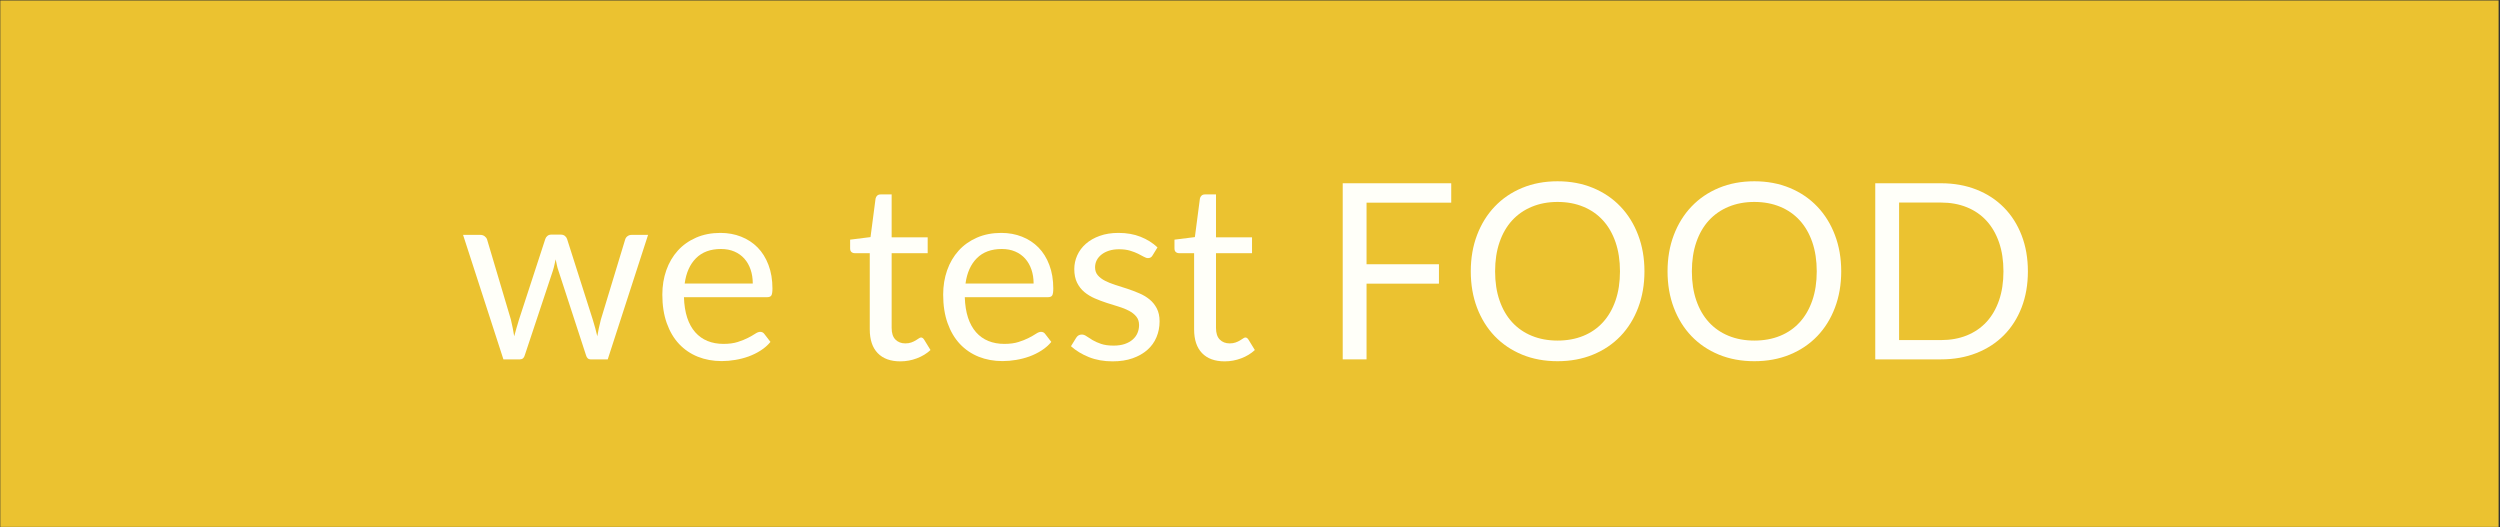
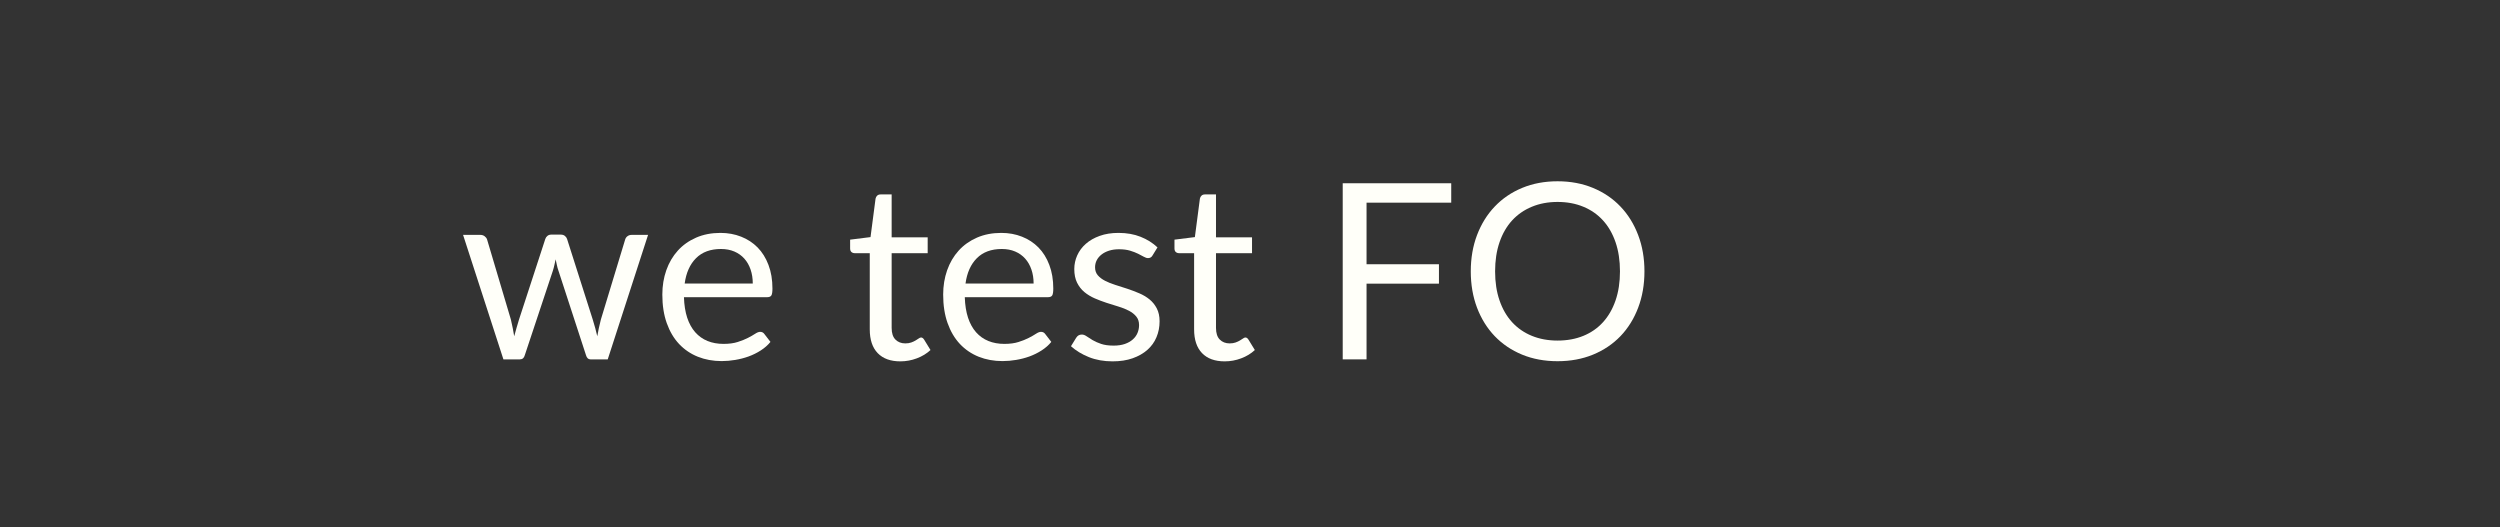
<svg xmlns="http://www.w3.org/2000/svg" width="1366" zoomAndPan="magnify" viewBox="0 0 1024.5 216" height="288" preserveAspectRatio="xMidYMid meet" version="1.0">
  <rect x="0" y="0" width="1024.5" height="216" fill="#333333" stroke="none" />
  <defs>
    <filter x="0%" y="0%" width="100%" height="100%" id="56b7ac2d9a">
      <feColorMatrix values="0 0 0 0 1 0 0 0 0 1 0 0 0 0 1 0 0 0 1 0" color-interpolation-filters="sRGB" />
    </filter>
    <g />
    <clipPath id="062f928628">
-       <path d="M 0 0.051 L 1024 0.051 L 1024 215.945 L 0 215.945 Z M 0 0.051 " clip-rule="nonzero" />
-     </clipPath>
+       </clipPath>
    <mask id="e11d5095da">
      <g filter="url(#56b7ac2d9a)">
        <rect x="-102.45" width="1229.4" fill="#000000" y="-21.6" height="259.2" fill-opacity="0.9" />
      </g>
    </mask>
    <clipPath id="3ee4b5dd6c">
      <path d="M 0 0.051 L 1024 0.051 L 1024 215.945 L 0 215.945 Z M 0 0.051 " clip-rule="nonzero" />
    </clipPath>
    <clipPath id="4787822b4a">
      <rect x="0" width="1024" y="0" height="216" />
    </clipPath>
  </defs>
  <g clip-path="url(#062f928628)">
    <g mask="url(#e11d5095da)">
      <g transform="matrix(1, 0, 0, 1, 0, 0)">
        <g clip-path="url(#4787822b4a)">
          <g clip-path="url(#3ee4b5dd6c)">
-             <path fill="#ffd230" d="M 0 0.066 L 1024 0.066 L 1024 216.355 L 0 216.355 Z M 0 0.066 " fill-opacity="1" fill-rule="nonzero" />
-           </g>
+             </g>
        </g>
      </g>
    </g>
  </g>
  <g fill="#fffff9" fill-opacity="1">
    <g transform="translate(188.111, 147.271)">
      <g>
        <path d="M 77.469 -51.016 L 60.938 0 L 53.844 0 C 52.969 0 52.363 -0.57 52.031 -1.719 L 40.75 -36.312 C 40.477 -37.082 40.258 -37.863 40.094 -38.656 C 39.926 -39.445 39.758 -40.227 39.594 -41 C 39.426 -40.227 39.254 -39.445 39.078 -38.656 C 38.91 -37.863 38.695 -37.066 38.438 -36.266 L 26.953 -1.719 C 26.648 -0.57 25.977 0 24.938 0 L 18.188 0 L 1.656 -51.016 L 8.719 -51.016 C 9.414 -51.016 10.008 -50.828 10.5 -50.453 C 10.988 -50.086 11.316 -49.656 11.484 -49.156 L 21.25 -16.312 C 21.82 -13.895 22.273 -11.613 22.609 -9.469 C 22.91 -10.57 23.223 -11.695 23.547 -12.844 C 23.867 -13.988 24.211 -15.145 24.578 -16.312 L 35.359 -49.359 C 35.523 -49.859 35.816 -50.273 36.234 -50.609 C 36.66 -50.953 37.176 -51.125 37.781 -51.125 L 41.703 -51.125 C 42.379 -51.125 42.93 -50.953 43.359 -50.609 C 43.797 -50.273 44.098 -49.859 44.266 -49.359 L 54.797 -16.312 C 55.172 -15.145 55.508 -13.988 55.812 -12.844 C 56.113 -11.695 56.395 -10.57 56.656 -9.469 C 56.832 -10.57 57.047 -11.688 57.297 -12.812 C 57.547 -13.938 57.82 -15.102 58.125 -16.312 L 68.094 -49.156 C 68.258 -49.695 68.578 -50.141 69.047 -50.484 C 69.523 -50.836 70.082 -51.016 70.719 -51.016 Z M 77.469 -51.016 " />
      </g>
    </g>
  </g>
  <g fill="#fffff9" fill-opacity="1">
    <g transform="translate(267.236, 147.271)">
      <g>
        <path d="M 41.25 -31.078 C 41.25 -33.16 40.953 -35.066 40.359 -36.797 C 39.773 -38.523 38.922 -40.02 37.797 -41.281 C 36.672 -42.539 35.301 -43.516 33.688 -44.203 C 32.082 -44.891 30.254 -45.234 28.203 -45.234 C 23.91 -45.234 20.508 -43.977 18 -41.469 C 15.5 -38.969 13.945 -35.504 13.344 -31.078 Z M 48.5 -7.156 C 47.395 -5.812 46.066 -4.645 44.516 -3.656 C 42.973 -2.664 41.32 -1.848 39.562 -1.203 C 37.801 -0.566 35.977 -0.094 34.094 0.219 C 32.219 0.539 30.352 0.703 28.5 0.703 C 24.977 0.703 21.727 0.109 18.75 -1.078 C 15.781 -2.273 13.211 -4.02 11.047 -6.312 C 8.891 -8.613 7.207 -11.461 6 -14.859 C 4.789 -18.254 4.188 -22.148 4.188 -26.547 C 4.188 -30.098 4.727 -33.422 5.812 -36.516 C 6.906 -39.609 8.473 -42.285 10.516 -44.547 C 12.566 -46.816 15.07 -48.598 18.031 -49.891 C 20.988 -51.18 24.312 -51.828 28 -51.828 C 31.062 -51.828 33.891 -51.312 36.484 -50.281 C 39.086 -49.258 41.336 -47.785 43.234 -45.859 C 45.129 -43.93 46.613 -41.547 47.688 -38.703 C 48.77 -35.867 49.312 -32.641 49.312 -29.016 C 49.312 -27.598 49.16 -26.656 48.859 -26.188 C 48.555 -25.719 47.984 -25.484 47.141 -25.484 L 13.047 -25.484 C 13.148 -22.266 13.594 -19.461 14.375 -17.078 C 15.164 -14.691 16.266 -12.703 17.672 -11.109 C 19.086 -9.516 20.77 -8.32 22.719 -7.531 C 24.664 -6.738 26.848 -6.344 29.266 -6.344 C 31.516 -6.344 33.453 -6.602 35.078 -7.125 C 36.711 -7.645 38.113 -8.207 39.281 -8.812 C 40.457 -9.414 41.441 -9.977 42.234 -10.5 C 43.023 -11.02 43.703 -11.281 44.266 -11.281 C 45.004 -11.281 45.578 -10.992 45.984 -10.422 Z M 48.5 -7.156 " />
      </g>
    </g>
  </g>
  <g fill="#fffff9" fill-opacity="1">
    <g transform="translate(320.423, 147.271)">
      <g />
    </g>
  </g>
  <g fill="#fffff9" fill-opacity="1">
    <g transform="translate(346.21, 147.271)">
      <g>
        <path d="M 22.766 0.812 C 18.734 0.812 15.633 -0.312 13.469 -2.562 C 11.301 -4.812 10.219 -8.055 10.219 -12.297 L 10.219 -43.516 L 4.078 -43.516 C 3.547 -43.516 3.094 -43.672 2.719 -43.984 C 2.352 -44.305 2.172 -44.805 2.172 -45.484 L 2.172 -49.062 L 10.531 -50.109 L 12.594 -65.875 C 12.695 -66.383 12.922 -66.797 13.266 -67.109 C 13.617 -67.43 14.082 -67.594 14.656 -67.594 L 19.188 -67.594 L 19.188 -50.016 L 33.953 -50.016 L 33.953 -43.516 L 19.188 -43.516 L 19.188 -12.891 C 19.188 -10.742 19.707 -9.148 20.75 -8.109 C 21.789 -7.066 23.133 -6.547 24.781 -6.547 C 25.719 -6.547 26.531 -6.672 27.219 -6.922 C 27.906 -7.172 28.5 -7.445 29 -7.75 C 29.508 -8.051 29.941 -8.328 30.297 -8.578 C 30.648 -8.836 30.961 -8.969 31.234 -8.969 C 31.703 -8.969 32.117 -8.68 32.484 -8.109 L 35.109 -3.828 C 33.555 -2.379 31.688 -1.242 29.5 -0.422 C 27.32 0.398 25.078 0.812 22.766 0.812 Z M 22.766 0.812 " />
      </g>
    </g>
  </g>
  <g fill="#fffff9" fill-opacity="1">
    <g transform="translate(382.323, 147.271)">
      <g>
        <path d="M 41.25 -31.078 C 41.25 -33.16 40.953 -35.066 40.359 -36.797 C 39.773 -38.523 38.922 -40.02 37.797 -41.281 C 36.672 -42.539 35.301 -43.516 33.688 -44.203 C 32.082 -44.891 30.254 -45.234 28.203 -45.234 C 23.91 -45.234 20.508 -43.977 18 -41.469 C 15.5 -38.969 13.945 -35.504 13.344 -31.078 Z M 48.5 -7.156 C 47.395 -5.812 46.066 -4.645 44.516 -3.656 C 42.973 -2.664 41.32 -1.848 39.562 -1.203 C 37.801 -0.566 35.977 -0.094 34.094 0.219 C 32.219 0.539 30.352 0.703 28.5 0.703 C 24.977 0.703 21.727 0.109 18.75 -1.078 C 15.781 -2.273 13.211 -4.02 11.047 -6.312 C 8.891 -8.613 7.207 -11.461 6 -14.859 C 4.789 -18.254 4.188 -22.148 4.188 -26.547 C 4.188 -30.098 4.727 -33.422 5.812 -36.516 C 6.906 -39.609 8.473 -42.285 10.516 -44.547 C 12.566 -46.816 15.07 -48.598 18.031 -49.891 C 20.988 -51.18 24.312 -51.828 28 -51.828 C 31.062 -51.828 33.891 -51.312 36.484 -50.281 C 39.086 -49.258 41.336 -47.785 43.234 -45.859 C 45.129 -43.93 46.613 -41.547 47.688 -38.703 C 48.77 -35.867 49.312 -32.641 49.312 -29.016 C 49.312 -27.598 49.16 -26.656 48.859 -26.188 C 48.555 -25.719 47.984 -25.484 47.141 -25.484 L 13.047 -25.484 C 13.148 -22.266 13.594 -19.461 14.375 -17.078 C 15.164 -14.691 16.266 -12.703 17.672 -11.109 C 19.086 -9.516 20.77 -8.32 22.719 -7.531 C 24.664 -6.738 26.848 -6.344 29.266 -6.344 C 31.516 -6.344 33.453 -6.602 35.078 -7.125 C 36.711 -7.645 38.113 -8.207 39.281 -8.812 C 40.457 -9.414 41.441 -9.977 42.234 -10.5 C 43.023 -11.02 43.703 -11.281 44.266 -11.281 C 45.004 -11.281 45.578 -10.992 45.984 -10.422 Z M 48.5 -7.156 " />
      </g>
    </g>
  </g>
  <g fill="#fffff9" fill-opacity="1">
    <g transform="translate(435.509, 147.271)">
      <g>
        <path d="M 36.812 -42.609 C 36.414 -41.867 35.797 -41.5 34.953 -41.5 C 34.453 -41.5 33.879 -41.68 33.234 -42.047 C 32.598 -42.422 31.816 -42.832 30.891 -43.281 C 29.973 -43.738 28.875 -44.16 27.594 -44.547 C 26.32 -44.93 24.812 -45.125 23.062 -45.125 C 21.551 -45.125 20.191 -44.93 18.984 -44.547 C 17.773 -44.16 16.742 -43.629 15.891 -42.953 C 15.035 -42.285 14.379 -41.504 13.922 -40.609 C 13.473 -39.723 13.25 -38.758 13.25 -37.719 C 13.25 -36.414 13.625 -35.328 14.375 -34.453 C 15.133 -33.578 16.133 -32.82 17.375 -32.188 C 18.613 -31.551 20.02 -30.988 21.594 -30.5 C 23.176 -30.008 24.801 -29.488 26.469 -28.938 C 28.133 -28.383 29.754 -27.77 31.328 -27.094 C 32.91 -26.426 34.32 -25.586 35.562 -24.578 C 36.801 -23.566 37.797 -22.332 38.547 -20.875 C 39.305 -19.414 39.688 -17.66 39.688 -15.609 C 39.688 -13.266 39.266 -11.094 38.422 -9.094 C 37.586 -7.094 36.348 -5.363 34.703 -3.906 C 33.055 -2.445 31.039 -1.297 28.656 -0.453 C 26.27 0.391 23.52 0.812 20.406 0.812 C 16.844 0.812 13.613 0.234 10.719 -0.922 C 7.832 -2.086 5.383 -3.578 3.375 -5.391 L 5.484 -8.812 C 5.754 -9.25 6.07 -9.582 6.438 -9.812 C 6.812 -10.051 7.285 -10.172 7.859 -10.172 C 8.461 -10.172 9.098 -9.938 9.766 -9.469 C 10.441 -9 11.258 -8.477 12.219 -7.906 C 13.176 -7.332 14.344 -6.812 15.719 -6.344 C 17.094 -5.875 18.805 -5.641 20.859 -5.641 C 22.598 -5.641 24.125 -5.863 25.438 -6.312 C 26.75 -6.77 27.836 -7.383 28.703 -8.156 C 29.578 -8.926 30.223 -9.816 30.641 -10.828 C 31.066 -11.836 31.281 -12.91 31.281 -14.047 C 31.281 -15.461 30.898 -16.629 30.141 -17.547 C 29.391 -18.473 28.391 -19.266 27.141 -19.922 C 25.898 -20.578 24.484 -21.145 22.891 -21.625 C 21.297 -22.113 19.664 -22.625 18 -23.156 C 16.344 -23.695 14.719 -24.312 13.125 -25 C 11.531 -25.695 10.109 -26.562 8.859 -27.594 C 7.617 -28.633 6.617 -29.922 5.859 -31.453 C 5.109 -32.984 4.734 -34.836 4.734 -37.016 C 4.734 -38.961 5.133 -40.832 5.938 -42.625 C 6.75 -44.426 7.926 -46.004 9.469 -47.359 C 11.008 -48.723 12.906 -49.805 15.156 -50.609 C 17.406 -51.422 19.973 -51.828 22.859 -51.828 C 26.223 -51.828 29.238 -51.297 31.906 -50.234 C 34.57 -49.18 36.879 -47.734 38.828 -45.891 Z M 36.812 -42.609 " />
      </g>
    </g>
  </g>
  <g fill="#fffff9" fill-opacity="1">
    <g transform="translate(479.127, 147.271)">
      <g>
        <path d="M 22.766 0.812 C 18.734 0.812 15.633 -0.312 13.469 -2.562 C 11.301 -4.812 10.219 -8.055 10.219 -12.297 L 10.219 -43.516 L 4.078 -43.516 C 3.547 -43.516 3.094 -43.672 2.719 -43.984 C 2.352 -44.305 2.172 -44.805 2.172 -45.484 L 2.172 -49.062 L 10.531 -50.109 L 12.594 -65.875 C 12.695 -66.383 12.922 -66.797 13.266 -67.109 C 13.617 -67.43 14.082 -67.594 14.656 -67.594 L 19.188 -67.594 L 19.188 -50.016 L 33.953 -50.016 L 33.953 -43.516 L 19.188 -43.516 L 19.188 -12.891 C 19.188 -10.742 19.707 -9.148 20.75 -8.109 C 21.789 -7.066 23.133 -6.547 24.781 -6.547 C 25.719 -6.547 26.531 -6.672 27.219 -6.922 C 27.906 -7.172 28.5 -7.445 29 -7.75 C 29.508 -8.051 29.941 -8.328 30.297 -8.578 C 30.648 -8.836 30.961 -8.969 31.234 -8.969 C 31.703 -8.969 32.117 -8.68 32.484 -8.109 L 35.109 -3.828 C 33.555 -2.379 31.688 -1.242 29.5 -0.422 C 27.32 0.398 25.078 0.812 22.766 0.812 Z M 22.766 0.812 " />
      </g>
    </g>
  </g>
  <g fill="#fffff9" fill-opacity="1">
    <g transform="translate(515.239, 147.271)">
      <g />
    </g>
  </g>
  <g fill="#fffff9" fill-opacity="1">
    <g transform="translate(541.026, 147.271)">
      <g>
        <path d="M 18.984 -64.219 L 18.984 -38.984 L 48.656 -38.984 L 48.656 -31.031 L 18.984 -31.031 L 18.984 0 L 9.219 0 L 9.219 -72.172 L 53.688 -72.172 L 53.688 -64.219 Z M 18.984 -64.219 " />
      </g>
    </g>
  </g>
  <g fill="#fffff9" fill-opacity="1">
    <g transform="translate(597.99, 147.271)">
      <g>
        <path d="M 75.906 -36.062 C 75.906 -30.656 75.047 -25.691 73.328 -21.172 C 71.617 -16.66 69.203 -12.773 66.078 -9.516 C 62.953 -6.266 59.195 -3.738 54.812 -1.938 C 50.438 -0.145 45.598 0.75 40.297 0.75 C 34.984 0.75 30.145 -0.145 25.781 -1.938 C 21.414 -3.738 17.672 -6.266 14.547 -9.516 C 11.43 -12.773 9.016 -16.66 7.297 -21.172 C 5.586 -25.691 4.734 -30.656 4.734 -36.062 C 4.734 -41.469 5.586 -46.426 7.297 -50.938 C 9.016 -55.457 11.43 -59.352 14.547 -62.625 C 17.672 -65.906 21.414 -68.453 25.781 -70.266 C 30.145 -72.078 34.984 -72.984 40.297 -72.984 C 45.598 -72.984 50.438 -72.078 54.812 -70.266 C 59.195 -68.453 62.953 -65.906 66.078 -62.625 C 69.203 -59.352 71.617 -55.457 73.328 -50.938 C 75.047 -46.426 75.906 -41.469 75.906 -36.062 Z M 65.875 -36.062 C 65.875 -40.5 65.27 -44.477 64.062 -48 C 62.852 -51.52 61.141 -54.5 58.922 -56.938 C 56.711 -59.375 54.031 -61.242 50.875 -62.547 C 47.719 -63.859 44.191 -64.516 40.297 -64.516 C 36.43 -64.516 32.922 -63.859 29.766 -62.547 C 26.609 -61.242 23.91 -59.375 21.672 -56.938 C 19.441 -54.5 17.723 -51.52 16.516 -48 C 15.305 -44.477 14.703 -40.5 14.703 -36.062 C 14.703 -31.633 15.305 -27.664 16.516 -24.156 C 17.723 -20.645 19.441 -17.672 21.672 -15.234 C 23.91 -12.797 26.609 -10.93 29.766 -9.641 C 32.922 -8.348 36.43 -7.703 40.297 -7.703 C 44.191 -7.703 47.719 -8.348 50.875 -9.641 C 54.031 -10.93 56.711 -12.797 58.922 -15.234 C 61.141 -17.672 62.852 -20.645 64.062 -24.156 C 65.27 -27.664 65.875 -31.633 65.875 -36.062 Z M 65.875 -36.062 " />
      </g>
    </g>
  </g>
  <g fill="#fffff9" fill-opacity="1">
    <g transform="translate(678.627, 147.271)">
      <g>
-         <path d="M 75.906 -36.062 C 75.906 -30.656 75.047 -25.691 73.328 -21.172 C 71.617 -16.66 69.203 -12.773 66.078 -9.516 C 62.953 -6.266 59.195 -3.738 54.812 -1.938 C 50.438 -0.145 45.598 0.75 40.297 0.75 C 34.984 0.75 30.145 -0.145 25.781 -1.938 C 21.414 -3.738 17.672 -6.266 14.547 -9.516 C 11.43 -12.773 9.016 -16.66 7.297 -21.172 C 5.586 -25.691 4.734 -30.656 4.734 -36.062 C 4.734 -41.469 5.586 -46.426 7.297 -50.938 C 9.016 -55.457 11.43 -59.352 14.547 -62.625 C 17.672 -65.906 21.414 -68.453 25.781 -70.266 C 30.145 -72.078 34.984 -72.984 40.297 -72.984 C 45.598 -72.984 50.438 -72.078 54.812 -70.266 C 59.195 -68.453 62.953 -65.906 66.078 -62.625 C 69.203 -59.352 71.617 -55.457 73.328 -50.938 C 75.047 -46.426 75.906 -41.469 75.906 -36.062 Z M 65.875 -36.062 C 65.875 -40.5 65.27 -44.477 64.062 -48 C 62.852 -51.52 61.141 -54.5 58.922 -56.938 C 56.711 -59.375 54.031 -61.242 50.875 -62.547 C 47.719 -63.859 44.191 -64.516 40.297 -64.516 C 36.43 -64.516 32.922 -63.859 29.766 -62.547 C 26.609 -61.242 23.91 -59.375 21.672 -56.938 C 19.441 -54.5 17.723 -51.52 16.516 -48 C 15.305 -44.477 14.703 -40.5 14.703 -36.062 C 14.703 -31.633 15.305 -27.664 16.516 -24.156 C 17.723 -20.645 19.441 -17.672 21.672 -15.234 C 23.91 -12.797 26.609 -10.93 29.766 -9.641 C 32.922 -8.348 36.43 -7.703 40.297 -7.703 C 44.191 -7.703 47.719 -8.348 50.875 -9.641 C 54.031 -10.93 56.711 -12.797 58.922 -15.234 C 61.141 -17.672 62.852 -20.645 64.062 -24.156 C 65.27 -27.664 65.875 -31.633 65.875 -36.062 Z M 65.875 -36.062 " />
-       </g>
+         </g>
    </g>
  </g>
  <g fill="#fffff9" fill-opacity="1">
    <g transform="translate(759.263, 147.271)">
      <g>
-         <path d="M 71.766 -36.062 C 71.766 -30.656 70.91 -25.734 69.203 -21.297 C 67.492 -16.867 65.078 -13.078 61.953 -9.922 C 58.828 -6.766 55.07 -4.32 50.688 -2.594 C 46.312 -0.863 41.469 0 36.156 0 L 9.219 0 L 9.219 -72.172 L 36.156 -72.172 C 41.469 -72.172 46.312 -71.305 50.688 -69.578 C 55.07 -67.848 58.828 -65.395 61.953 -62.219 C 65.078 -59.051 67.492 -55.25 69.203 -50.812 C 70.91 -46.383 71.766 -41.469 71.766 -36.062 Z M 61.75 -36.062 C 61.75 -40.5 61.145 -44.461 59.938 -47.953 C 58.727 -51.441 57.016 -54.395 54.797 -56.812 C 52.578 -59.227 49.891 -61.07 46.734 -62.344 C 43.578 -63.625 40.051 -64.266 36.156 -64.266 L 18.984 -64.266 L 18.984 -7.906 L 36.156 -7.906 C 40.051 -7.906 43.578 -8.539 46.734 -9.812 C 49.891 -11.094 52.578 -12.93 54.797 -15.328 C 57.016 -17.734 58.727 -20.68 59.938 -24.172 C 61.145 -27.672 61.75 -31.633 61.75 -36.062 Z M 61.75 -36.062 " />
-       </g>
+         </g>
    </g>
  </g>
</svg>